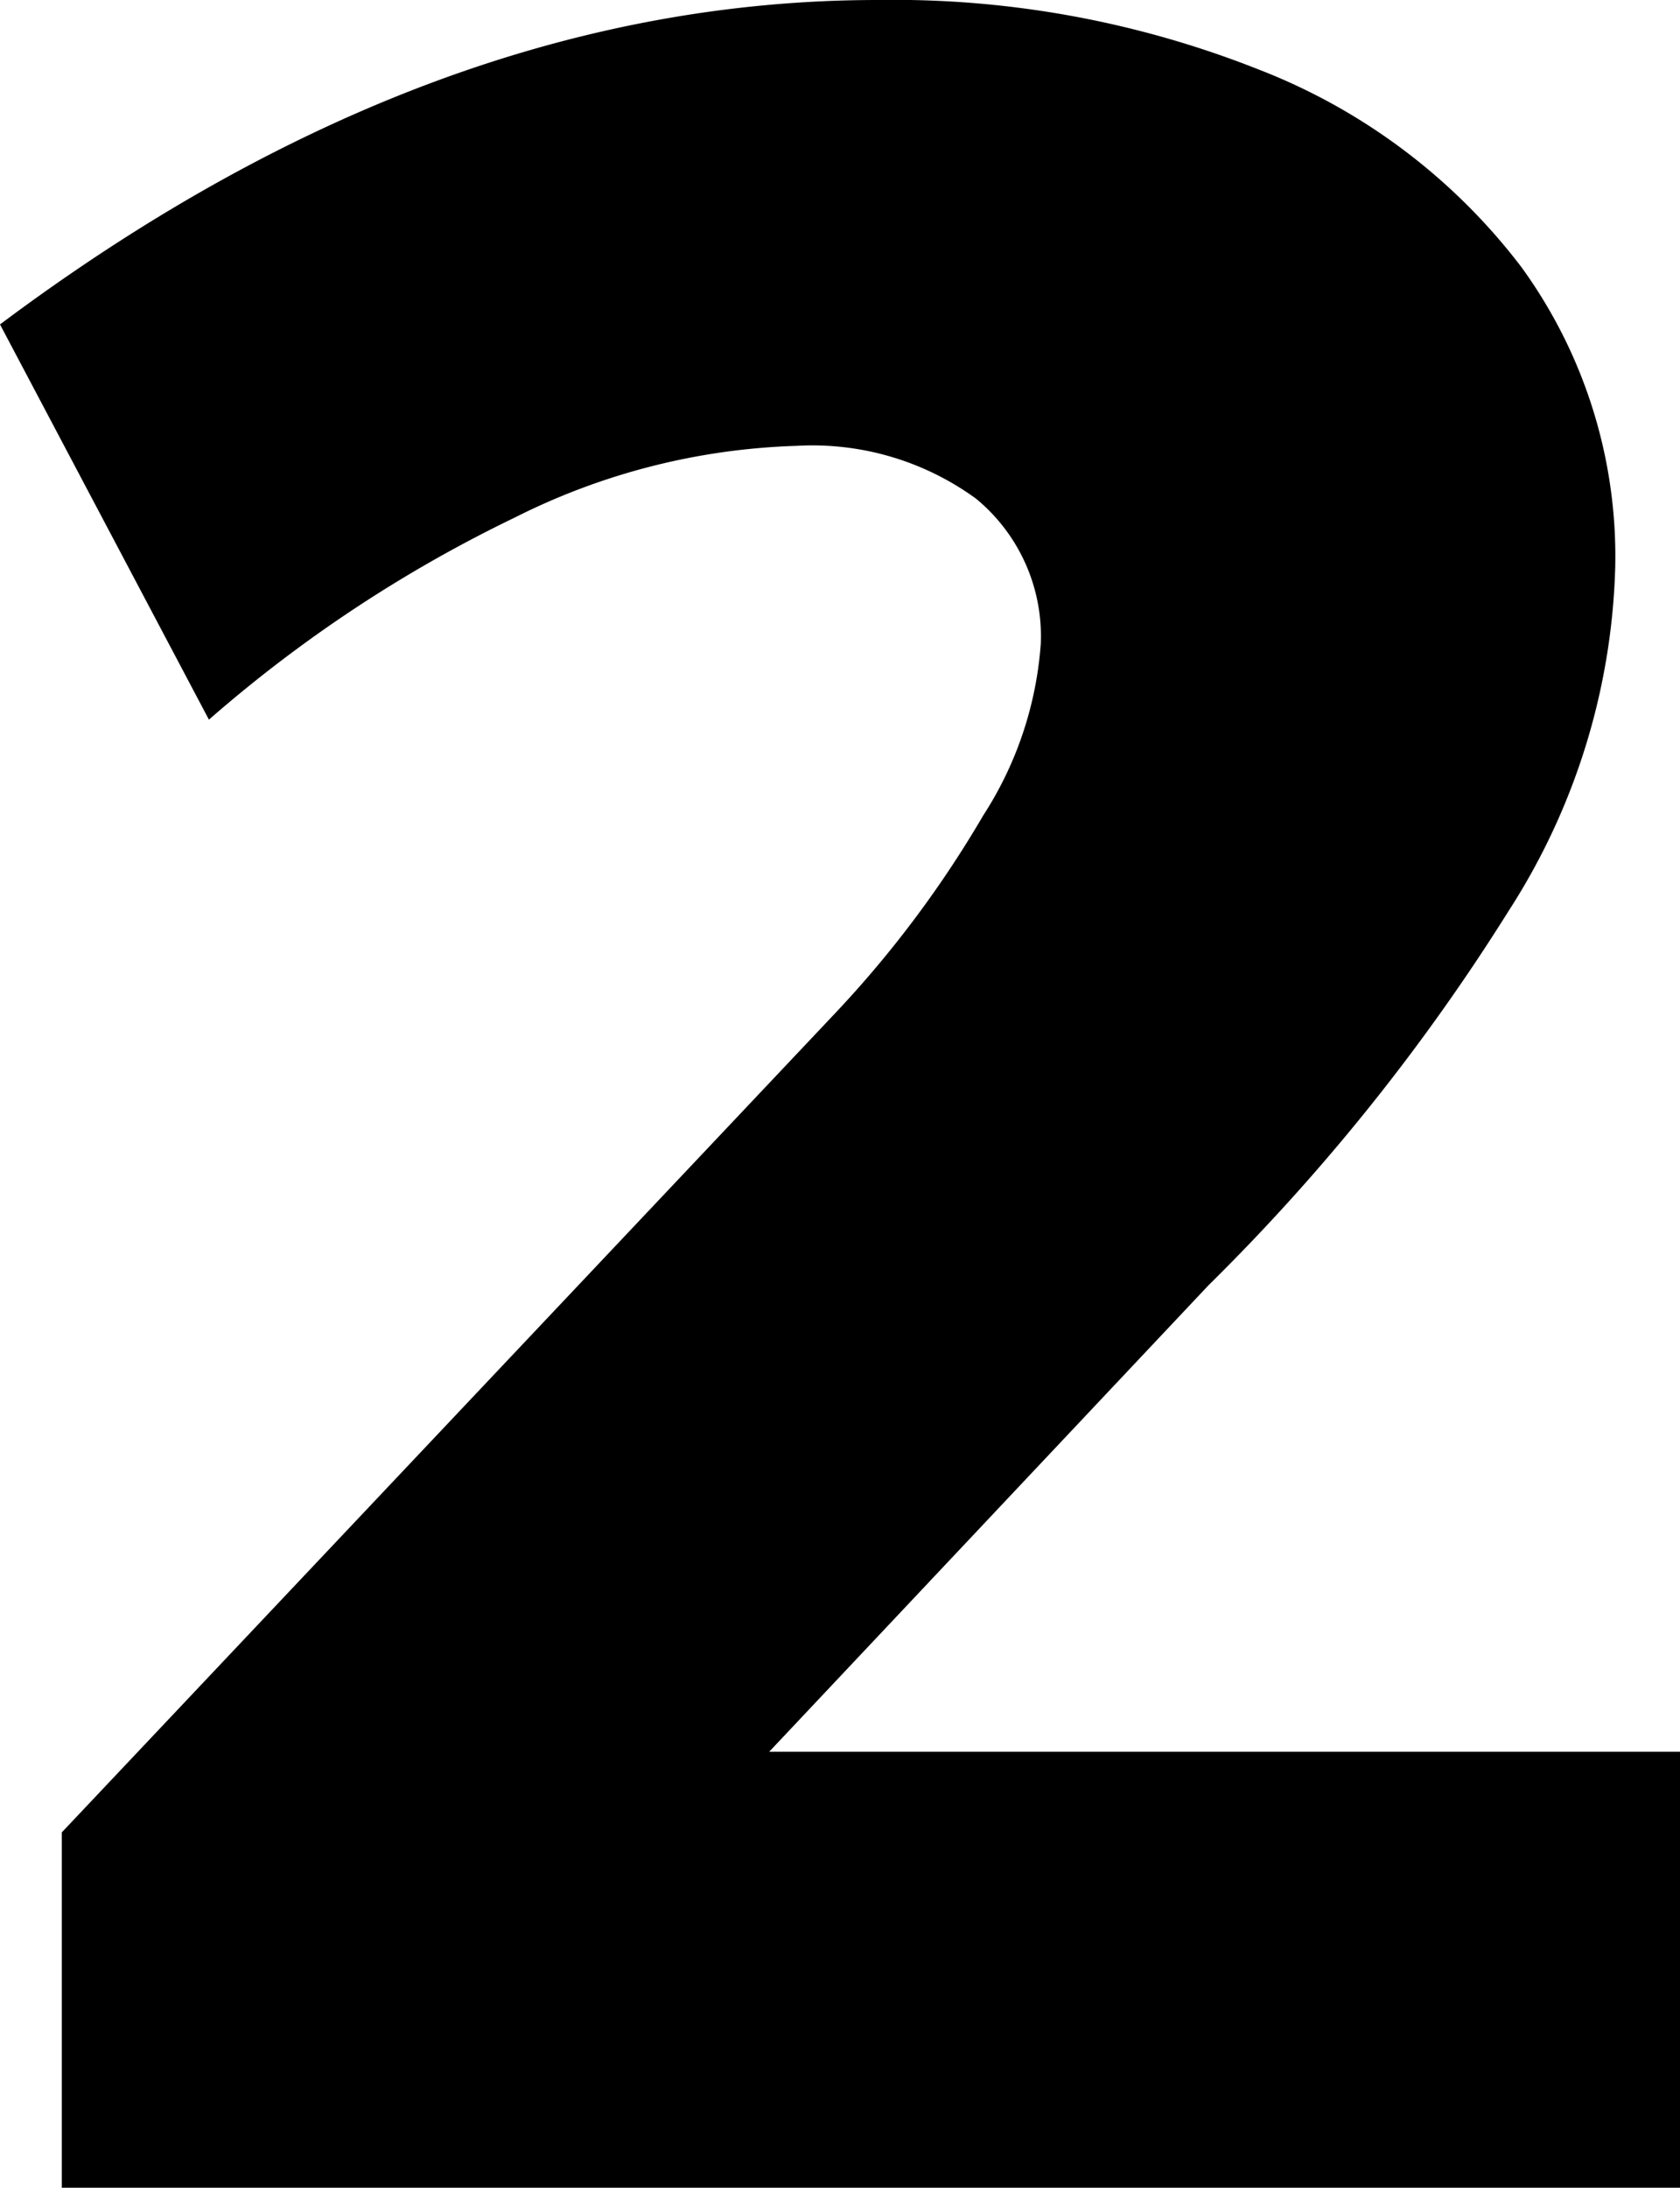
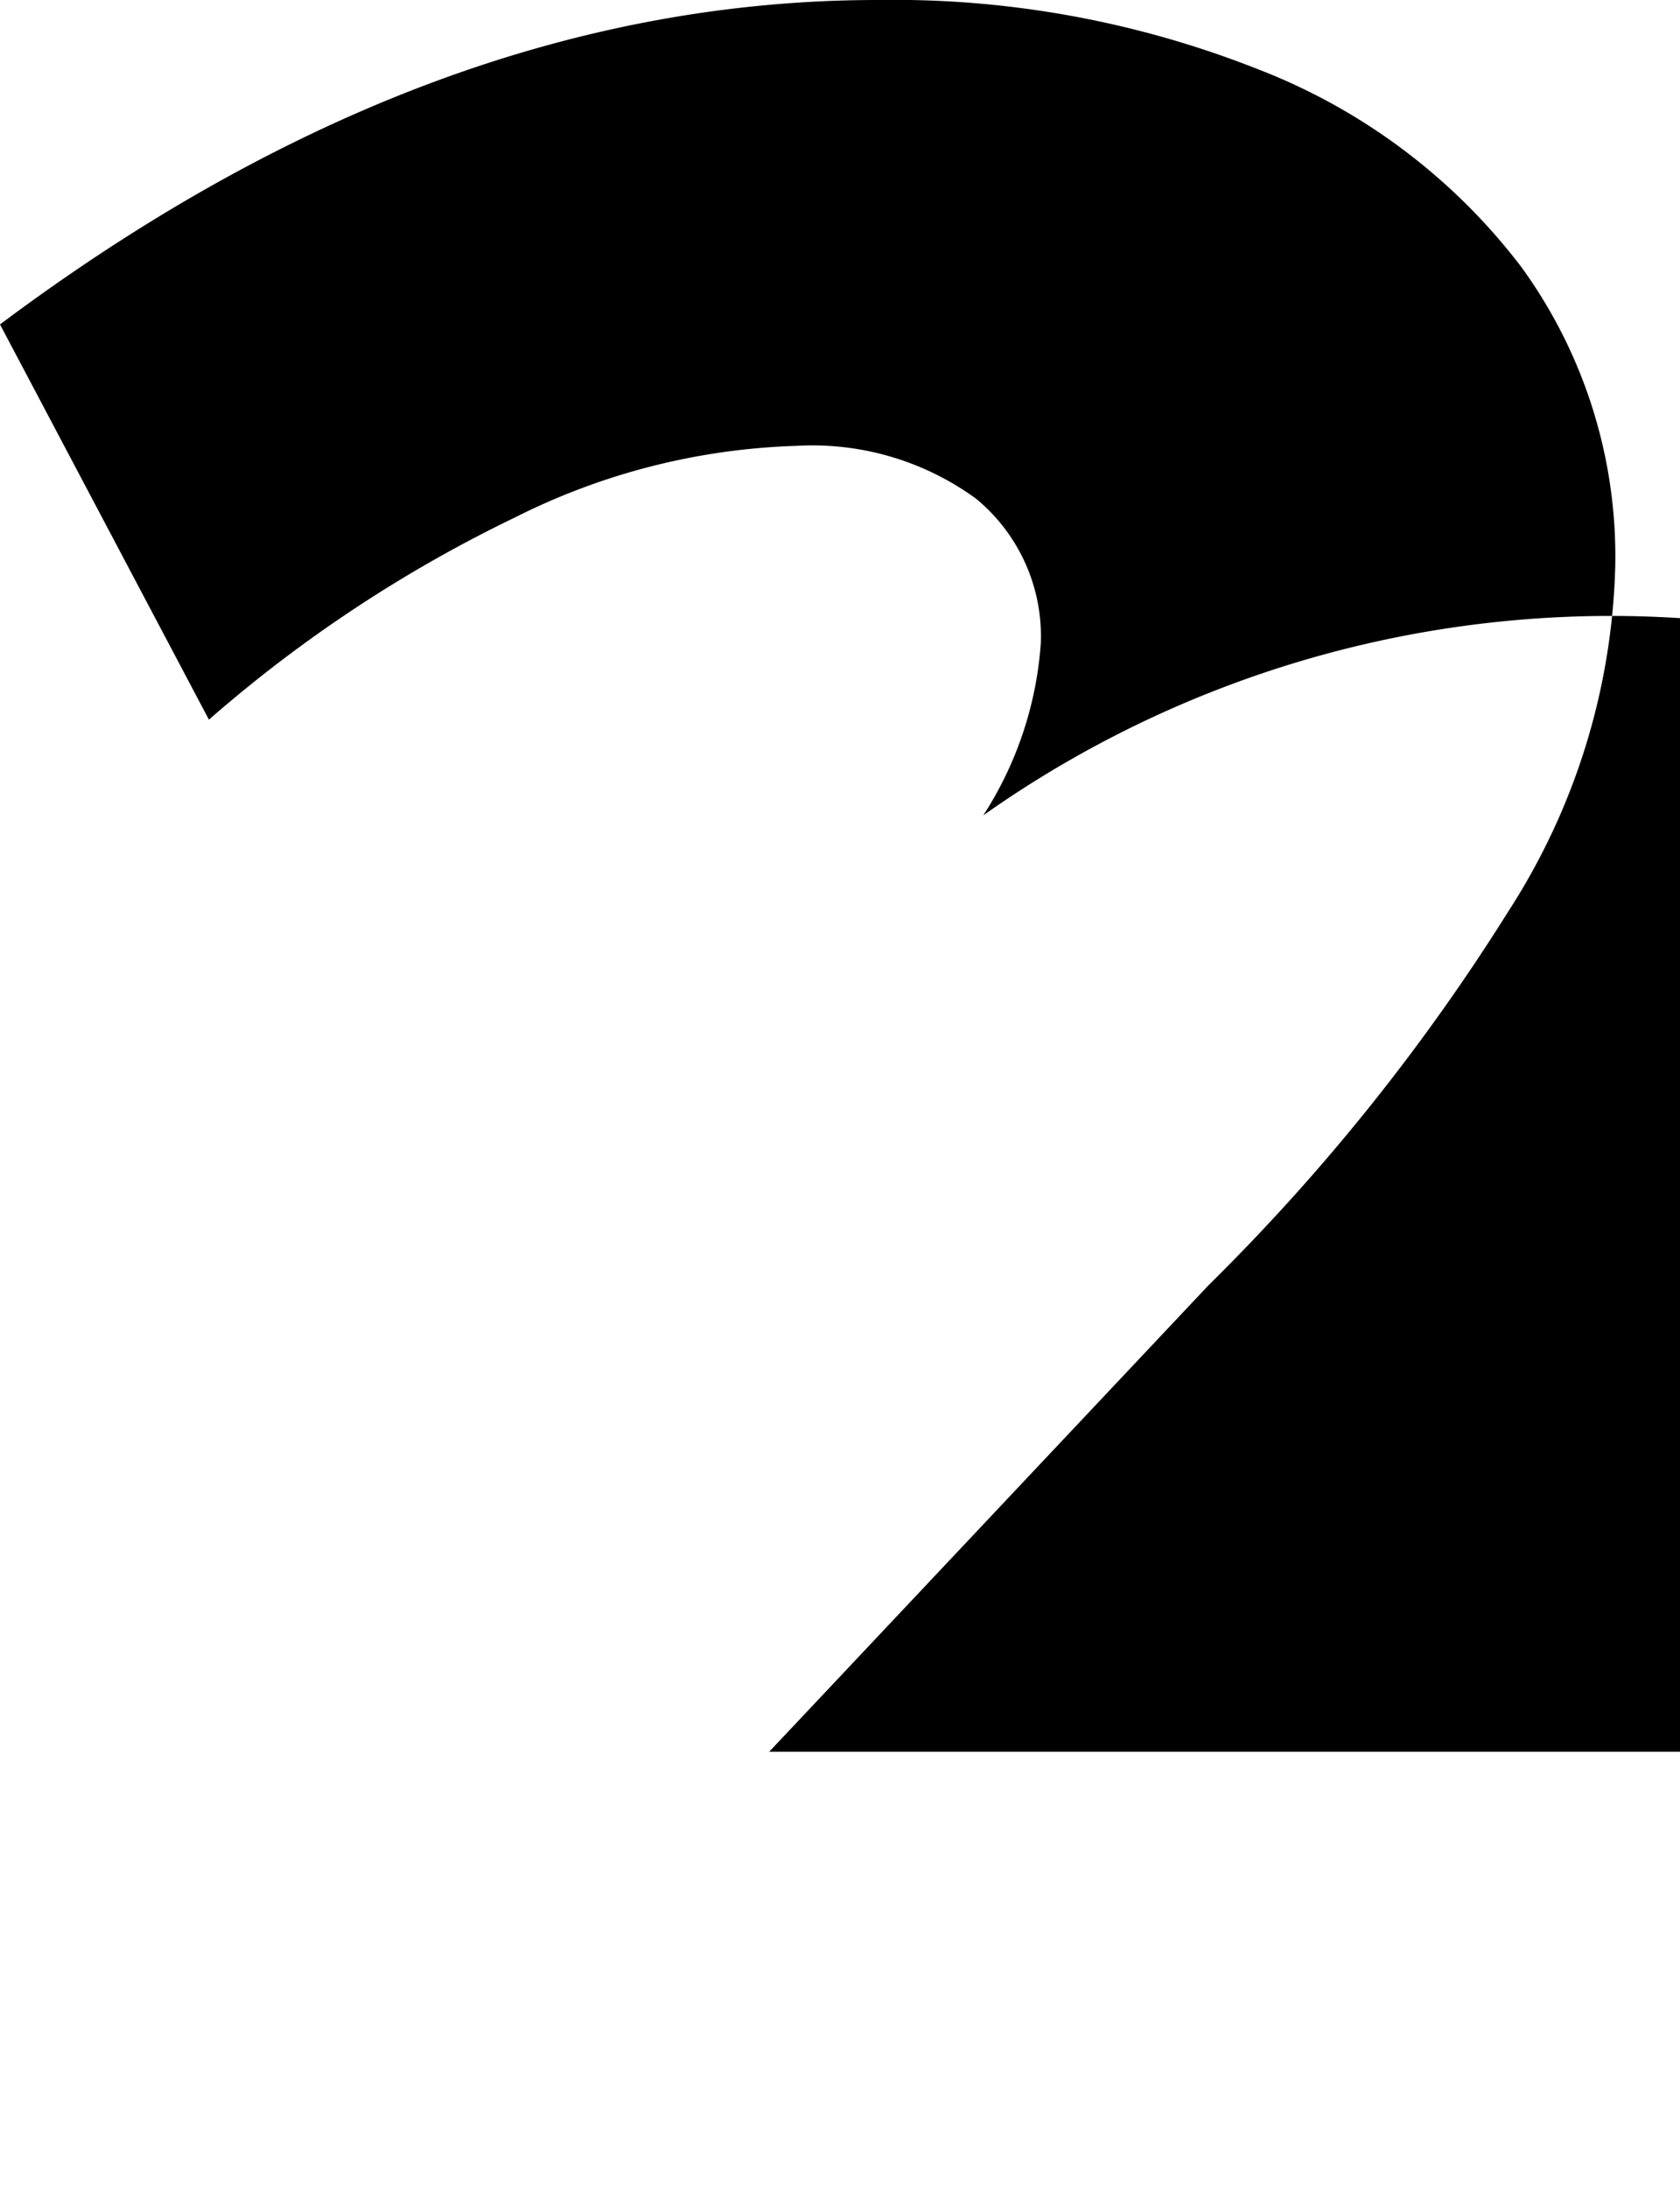
<svg xmlns="http://www.w3.org/2000/svg" viewBox="0 0 39.16 50.98">
  <g id="Layer_2" data-name="Layer 2">
    <g id="Layer_1-2" data-name="Layer 1">
-       <path d="M29.34,1.62a14.08,14.08,0,0,1,6.12,4.6,11.47,11.47,0,0,1,2.19,7,15.54,15.54,0,0,1-2.48,8,48,48,0,0,1-7,8.73L17.93,40.82H39.16V51H1.44v-8.3l18-19.06A25.35,25.35,0,0,0,22.92,19a8.47,8.47,0,0,0,1.34-4,4.15,4.15,0,0,0-1.51-3.38,6.48,6.48,0,0,0-4.19-1.23A15.62,15.62,0,0,0,12,12.06a31.8,31.8,0,0,0-7.13,4.71L0,7.56Q10.1,0,20.46,0A23.08,23.08,0,0,1,29.34,1.62Z" />
+       <path d="M29.34,1.62a14.08,14.08,0,0,1,6.12,4.6,11.47,11.47,0,0,1,2.19,7,15.54,15.54,0,0,1-2.48,8,48,48,0,0,1-7,8.73L17.93,40.82H39.16V51v-8.3l18-19.06A25.35,25.35,0,0,0,22.92,19a8.47,8.47,0,0,0,1.34-4,4.15,4.15,0,0,0-1.51-3.38,6.48,6.48,0,0,0-4.19-1.23A15.62,15.62,0,0,0,12,12.06a31.8,31.8,0,0,0-7.13,4.71L0,7.56Q10.1,0,20.46,0A23.08,23.08,0,0,1,29.34,1.62Z" />
    </g>
  </g>
</svg>